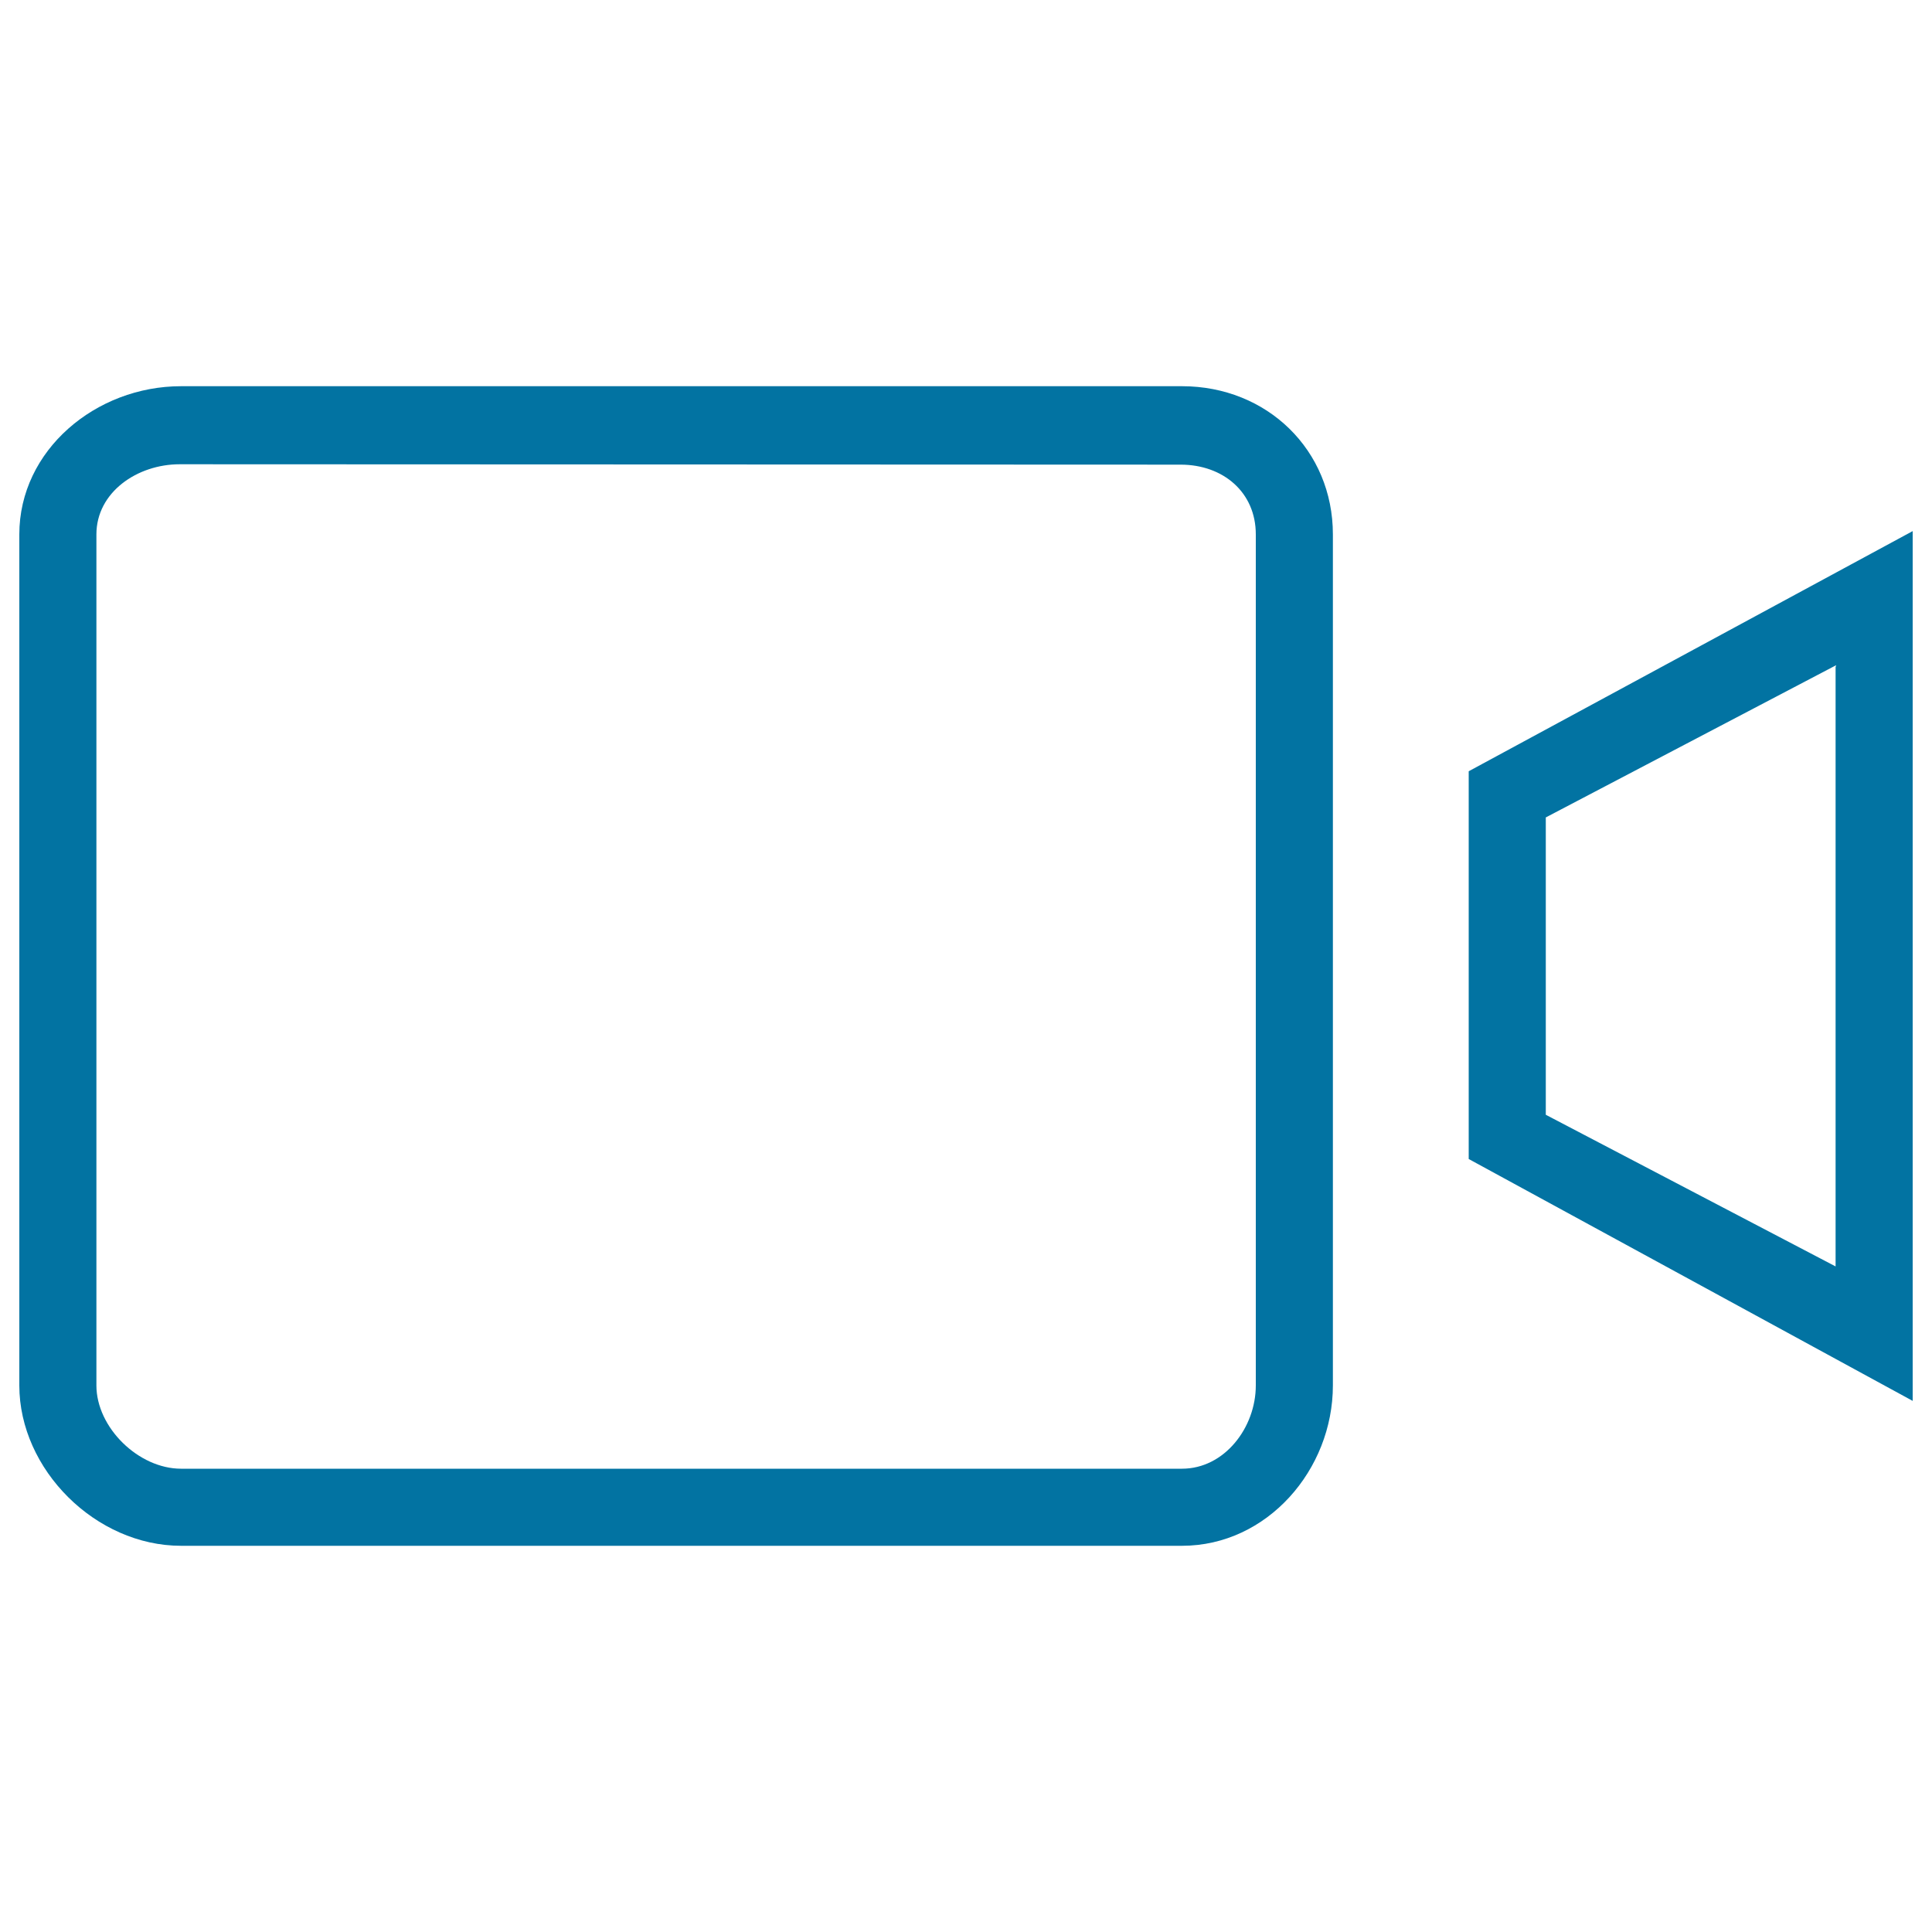
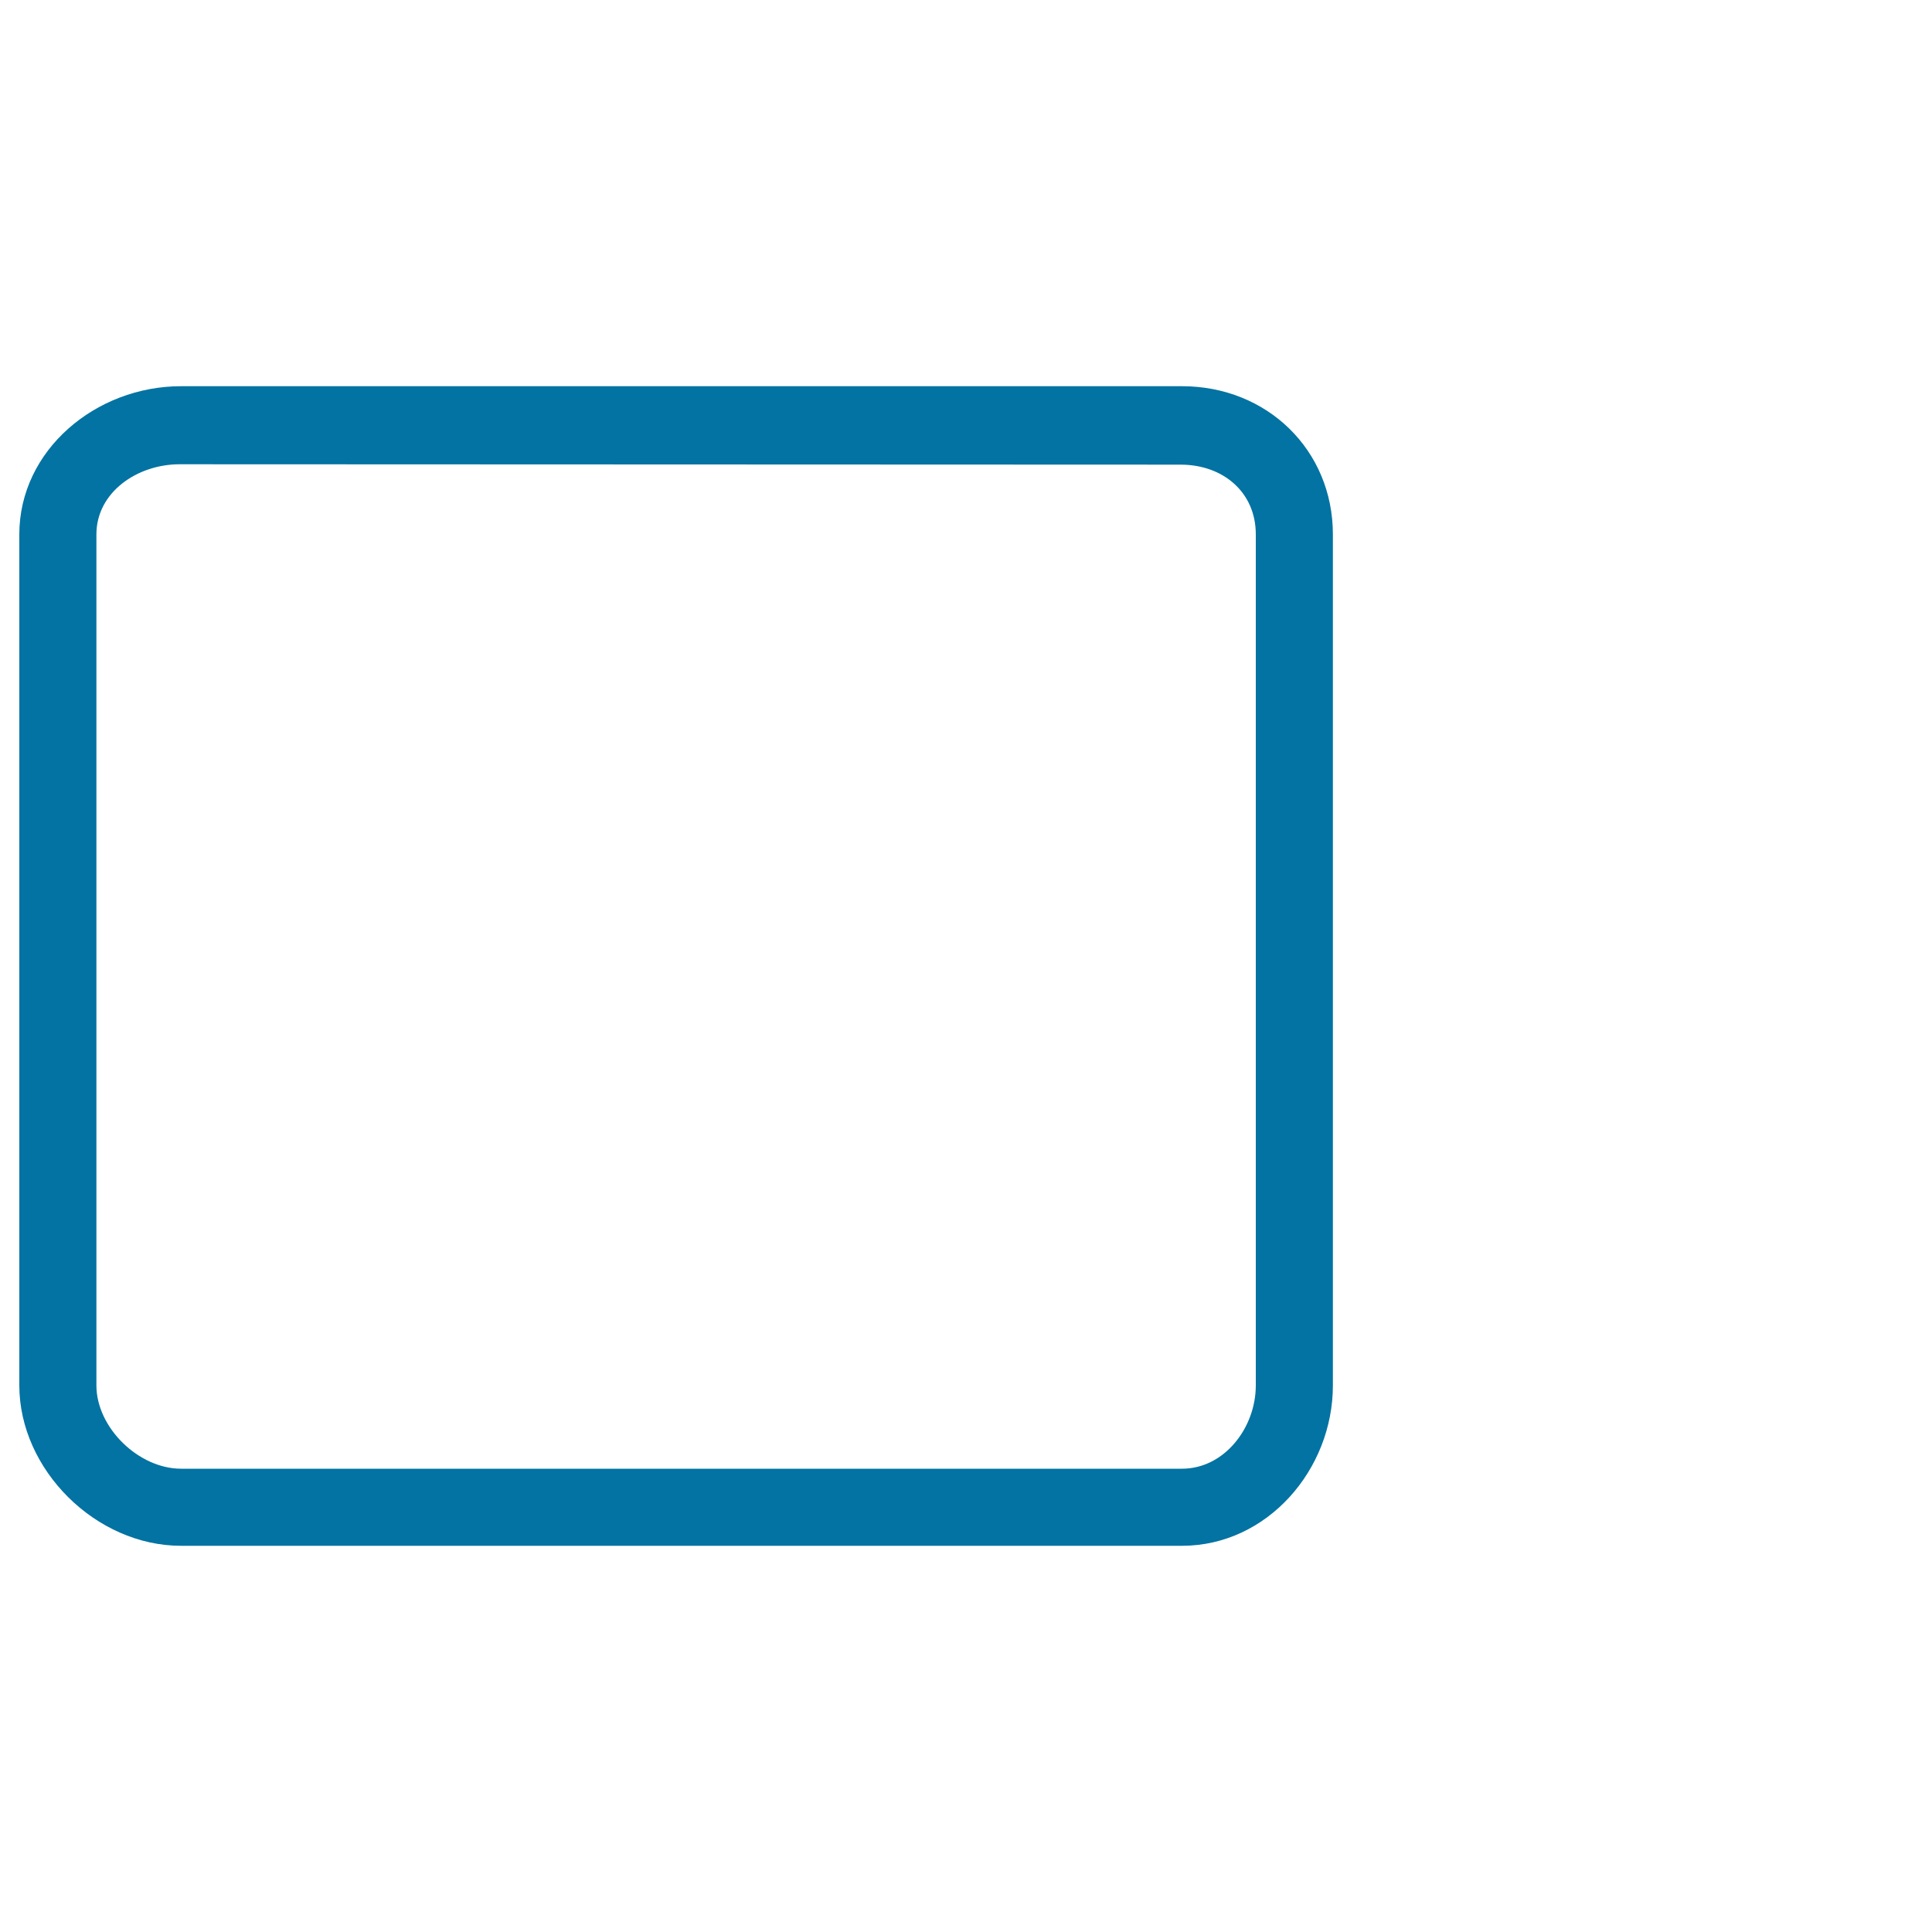
<svg xmlns="http://www.w3.org/2000/svg" viewBox="0 0 1000 1000" style="fill:#0273a2">
  <title>Ios Videocam Outline SVG icon</title>
  <path d="M611.8,199.9H93.7C49.6,199.9,10,233,10,276.6v440.5c0,43.6,39.6,83,83.7,83h518.1c44.1,0,78.1-39.4,78.1-83V276.6C689.9,233,655.9,199.9,611.8,199.9z M650,717.1c0,21.8-16.2,43.1-38.2,43.1H93.7c-22,0-43.8-21.3-43.8-43.1l0-440.5c0-21.8,21.1-36.3,43.1-36.3l518.1,0.2c22,0,38.9,14.3,38.9,36.1V717.1z" />
-   <path d="M760.2,399.2v200.7L990,725.1V274.9L760.2,399.2z M950.1,345.3v310.2l-150-78.5V423.1l150.3-78.8L950.1,345.3z" />
</svg>